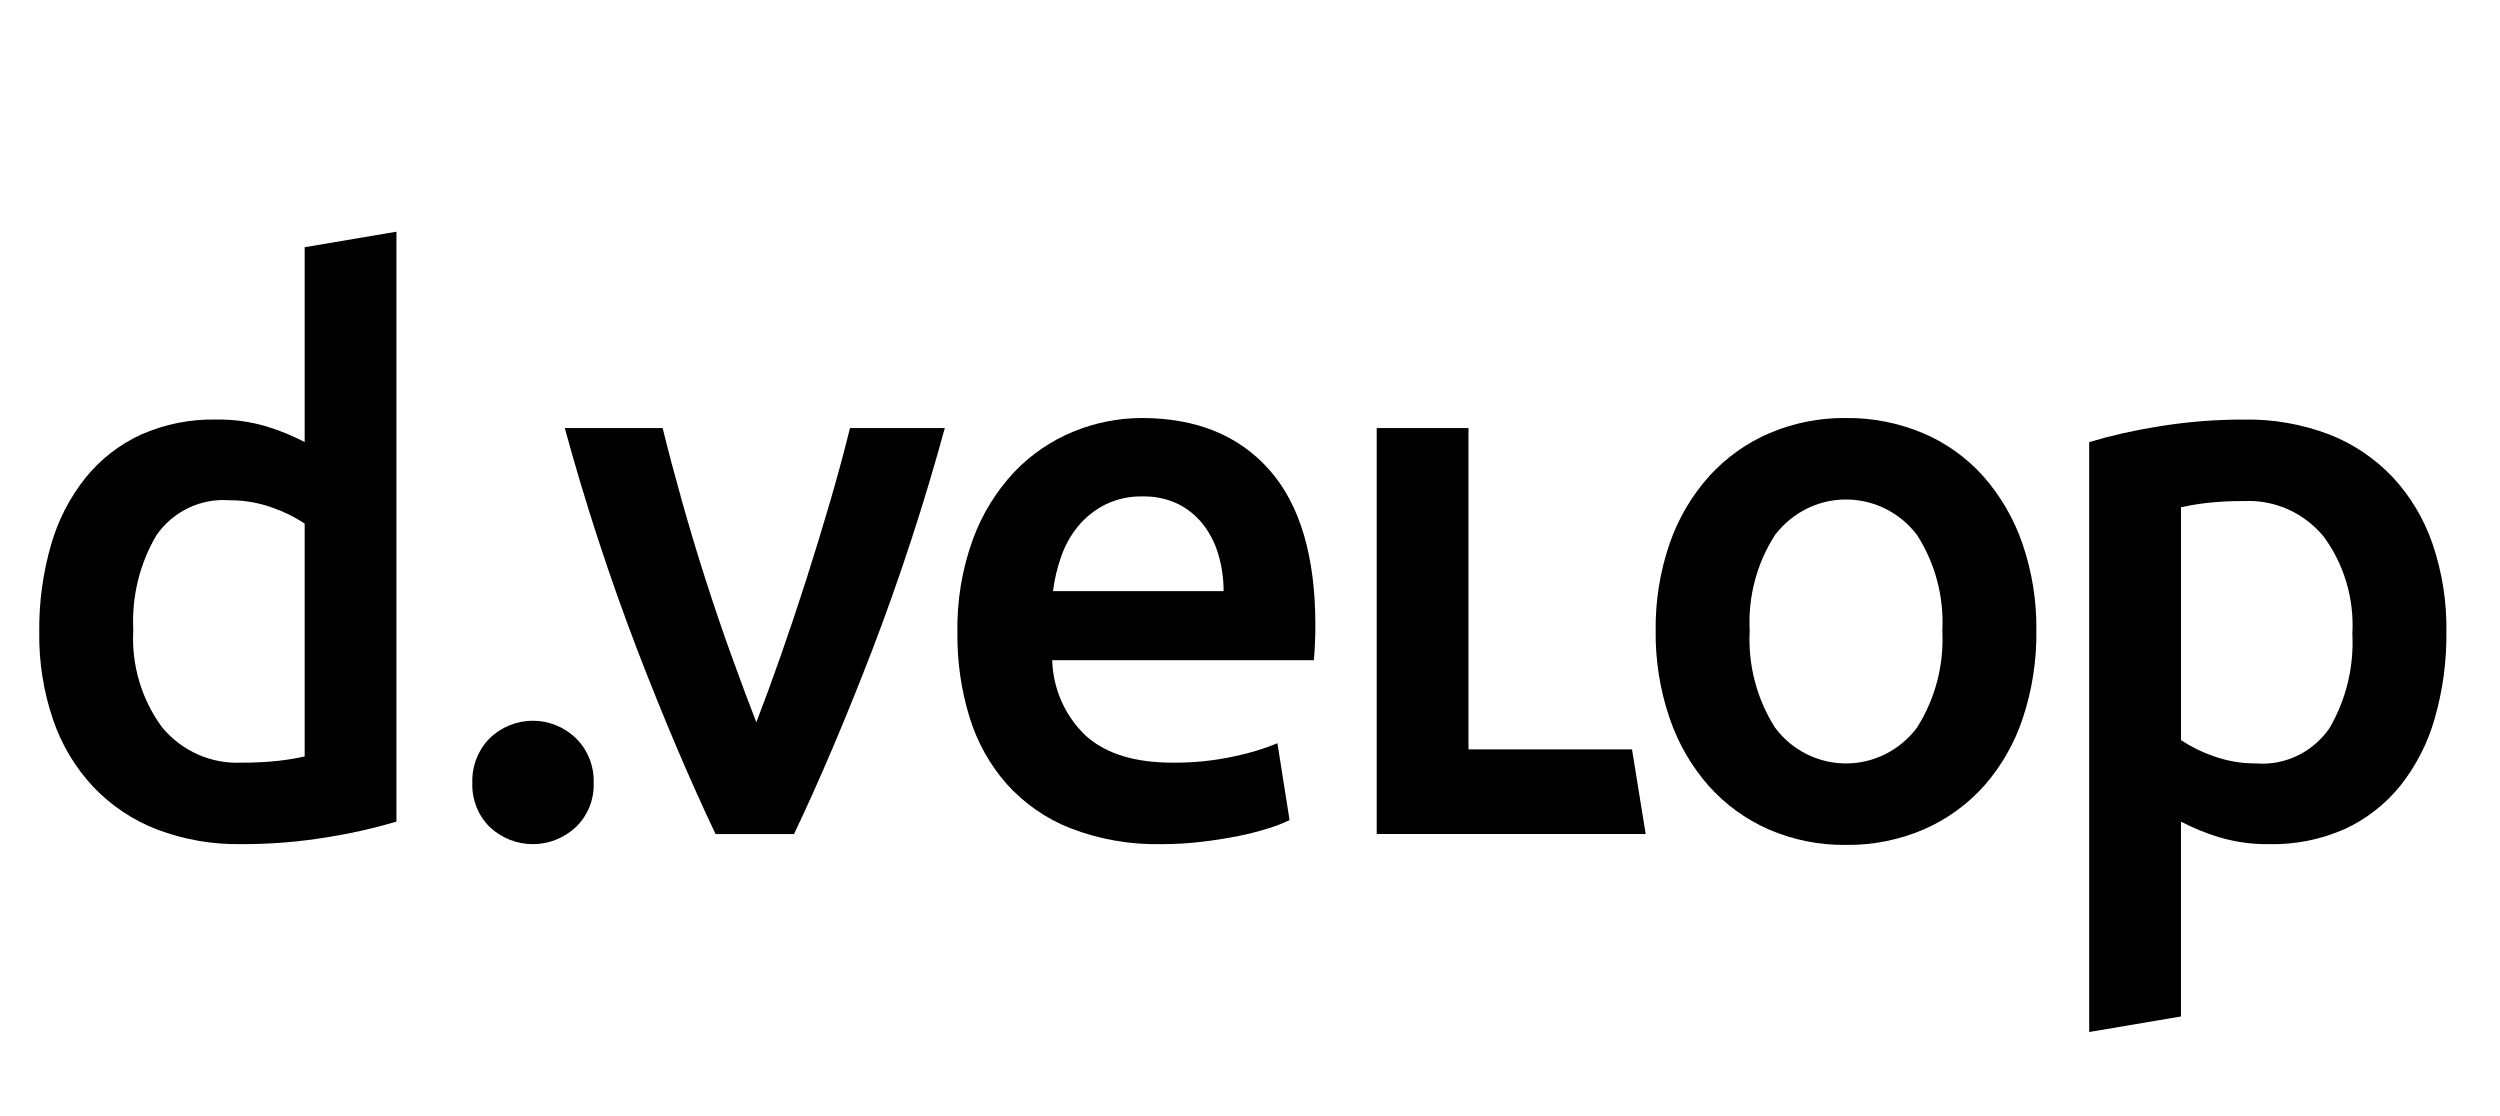
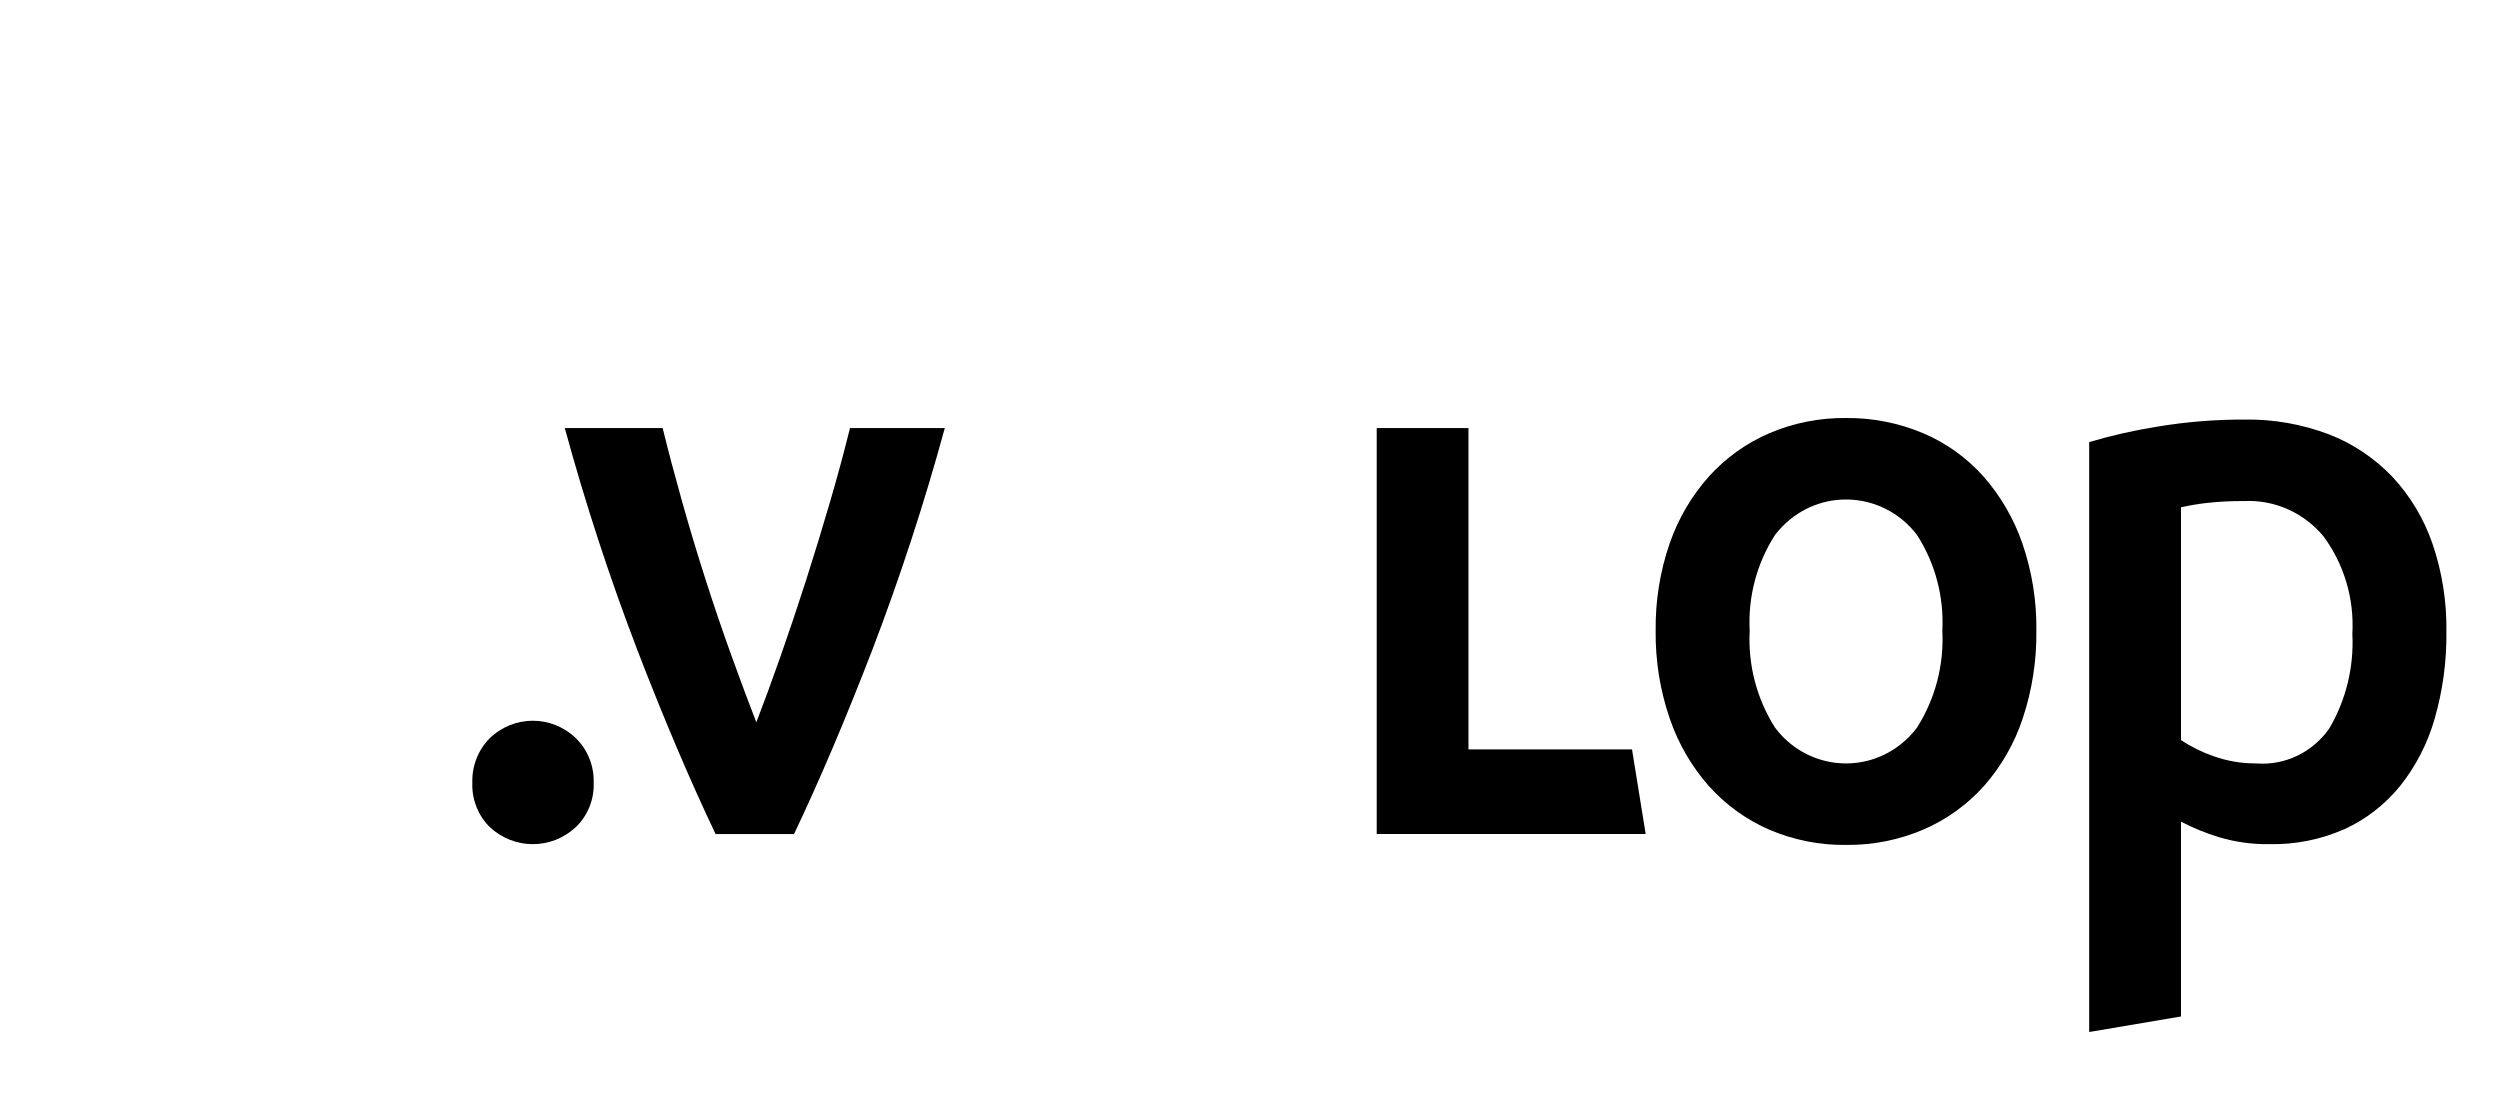
<svg xmlns="http://www.w3.org/2000/svg" width="121" height="54" viewBox="0 0 121 54" fill="none">
-   <path d="M19.188 39.766C18.098 40.09 16.988 40.341 15.866 40.518C14.477 40.748 13.071 40.862 11.663 40.856C10.274 40.879 8.892 40.637 7.589 40.143C6.434 39.697 5.388 38.998 4.524 38.095C3.658 37.172 2.995 36.07 2.579 34.864C2.109 33.494 1.879 32.052 1.9 30.6C1.882 29.17 2.074 27.746 2.469 26.373C2.807 25.187 3.375 24.082 4.139 23.124C4.864 22.228 5.781 21.515 6.818 21.038C7.964 20.531 9.204 20.28 10.451 20.306C11.283 20.291 12.112 20.406 12.911 20.643C13.543 20.837 14.158 21.089 14.746 21.395V11.965L19.188 11.214V39.766L19.188 39.766ZM6.451 30.487C6.354 32.178 6.849 33.85 7.846 35.202C8.801 36.354 10.225 36.986 11.7 36.912C12.307 36.917 12.914 36.886 13.517 36.818C13.93 36.77 14.34 36.702 14.746 36.612V25.341C14.26 25.018 13.736 24.76 13.186 24.571C12.52 24.33 11.819 24.209 11.113 24.213C9.724 24.103 8.38 24.744 7.571 25.905C6.758 27.283 6.369 28.88 6.451 30.488V30.487Z" fill="black" />
  <path d="M28.734 37.889C28.762 38.696 28.448 39.478 27.872 40.03C26.692 41.133 24.886 41.133 23.705 40.03C23.139 39.472 22.832 38.694 22.861 37.889C22.835 37.08 23.141 36.296 23.705 35.728C24.877 34.602 26.7 34.602 27.872 35.728C28.446 36.291 28.76 37.076 28.734 37.889Z" fill="black" />
  <path d="M34.634 40.368C33.405 37.789 32.146 34.827 30.856 31.483C29.506 27.958 28.331 24.366 27.336 20.72H32.073C32.343 21.822 32.657 23.006 33.012 24.27C33.368 25.536 33.749 26.8 34.154 28.065C34.56 29.33 34.977 30.558 35.407 31.747C35.837 32.936 36.237 34.007 36.606 34.959C36.974 34.007 37.367 32.936 37.785 31.747C38.203 30.558 38.614 29.33 39.02 28.065C39.424 26.8 39.811 25.536 40.18 24.27C40.549 23.006 40.868 21.822 41.139 20.72H45.728C44.733 24.366 43.558 27.958 42.209 31.483C40.918 34.826 39.659 37.788 38.431 40.368H34.634H34.634Z" fill="black" />
-   <path d="M46.338 30.638C46.308 29.088 46.563 27.546 47.091 26.093C47.536 24.883 48.217 23.777 49.092 22.843C49.901 21.995 50.878 21.329 51.955 20.889C53.005 20.456 54.126 20.234 55.258 20.232C57.901 20.232 59.963 21.071 61.444 22.75C62.924 24.428 63.664 26.933 63.664 30.264C63.664 30.515 63.658 30.796 63.645 31.109C63.633 31.422 63.615 31.704 63.59 31.954H50.927C50.966 33.351 51.556 34.671 52.56 35.617C53.526 36.482 54.927 36.914 56.763 36.913C57.756 36.922 58.746 36.821 59.718 36.612C60.439 36.465 61.145 36.252 61.828 35.973L62.415 39.692C62.089 39.85 61.751 39.981 61.406 40.086C60.923 40.239 60.433 40.364 59.937 40.463C59.387 40.575 58.793 40.669 58.157 40.743C57.511 40.82 56.861 40.858 56.212 40.857C54.709 40.89 53.214 40.628 51.807 40.086C50.632 39.625 49.577 38.892 48.723 37.944C47.904 37.011 47.292 35.91 46.925 34.713C46.522 33.395 46.324 32.019 46.338 30.637V30.638ZM59.222 28.61C59.224 28.005 59.138 27.403 58.965 26.825C58.809 26.291 58.553 25.794 58.212 25.361C57.883 24.948 57.47 24.614 57.001 24.384C56.467 24.134 55.883 24.012 55.294 24.027C54.673 24.012 54.057 24.147 53.496 24.421C52.998 24.671 52.554 25.023 52.193 25.453C51.834 25.887 51.554 26.383 51.367 26.919C51.173 27.465 51.038 28.032 50.964 28.61H59.222H59.222Z" fill="black" />
  <path d="M78.99 36.273L79.651 40.367H66.633V20.719H71.074V36.272H78.99V36.273Z" fill="black" />
  <path d="M98.56 30.525C98.578 31.969 98.355 33.404 97.9 34.771C97.499 35.979 96.862 37.091 96.028 38.039C95.214 38.946 94.218 39.663 93.11 40.143C91.92 40.654 90.639 40.91 89.347 40.894C88.062 40.911 86.788 40.656 85.603 40.143C84.501 39.66 83.513 38.942 82.703 38.039C81.867 37.088 81.224 35.978 80.813 34.771C80.346 33.407 80.116 31.971 80.134 30.525C80.115 29.086 80.345 27.655 80.813 26.299C81.23 25.096 81.878 23.991 82.722 23.05C83.539 22.15 84.533 21.44 85.64 20.965C86.815 20.466 88.076 20.217 89.347 20.232C90.625 20.219 91.891 20.468 93.073 20.965C94.183 21.433 95.179 22.145 95.991 23.05C96.824 23.995 97.466 25.099 97.882 26.299C98.349 27.656 98.579 29.087 98.56 30.525ZM94.009 30.525C94.095 28.884 93.664 27.258 92.779 25.886C91.293 23.945 88.552 23.606 86.657 25.126C86.381 25.348 86.132 25.603 85.915 25.886C85.029 27.258 84.598 28.884 84.685 30.525C84.597 32.185 85.028 33.829 85.915 35.222C87.375 37.162 90.095 37.523 91.991 36.028C92.286 35.795 92.551 35.524 92.779 35.222C93.665 33.829 94.096 32.185 94.009 30.525Z" fill="black" />
  <path d="M101.117 21.397C102.208 21.073 103.317 20.823 104.439 20.645C105.829 20.415 107.235 20.302 108.643 20.307C110.032 20.285 111.413 20.527 112.717 21.021C113.872 21.466 114.917 22.166 115.782 23.068C116.647 23.992 117.31 25.093 117.727 26.299C118.197 27.669 118.427 29.113 118.406 30.564C118.423 31.994 118.232 33.417 117.837 34.789C117.498 35.976 116.93 37.08 116.167 38.039C115.442 38.934 114.524 39.647 113.488 40.124C112.342 40.632 111.102 40.882 109.853 40.857C109.022 40.871 108.192 40.757 107.394 40.519C106.762 40.326 106.147 40.074 105.559 39.768V49.197L101.117 49.949V21.397ZM113.854 30.676C113.951 28.985 113.457 27.314 112.46 25.962C111.505 24.81 110.08 24.177 108.606 24.252C107.999 24.246 107.392 24.278 106.789 24.345C106.376 24.393 105.966 24.462 105.56 24.552V35.822C106.046 36.144 106.57 36.404 107.12 36.593C107.785 36.834 108.487 36.954 109.193 36.95C110.581 37.061 111.925 36.419 112.735 35.26C113.547 33.881 113.937 32.284 113.854 30.676Z" fill="black" />
</svg>